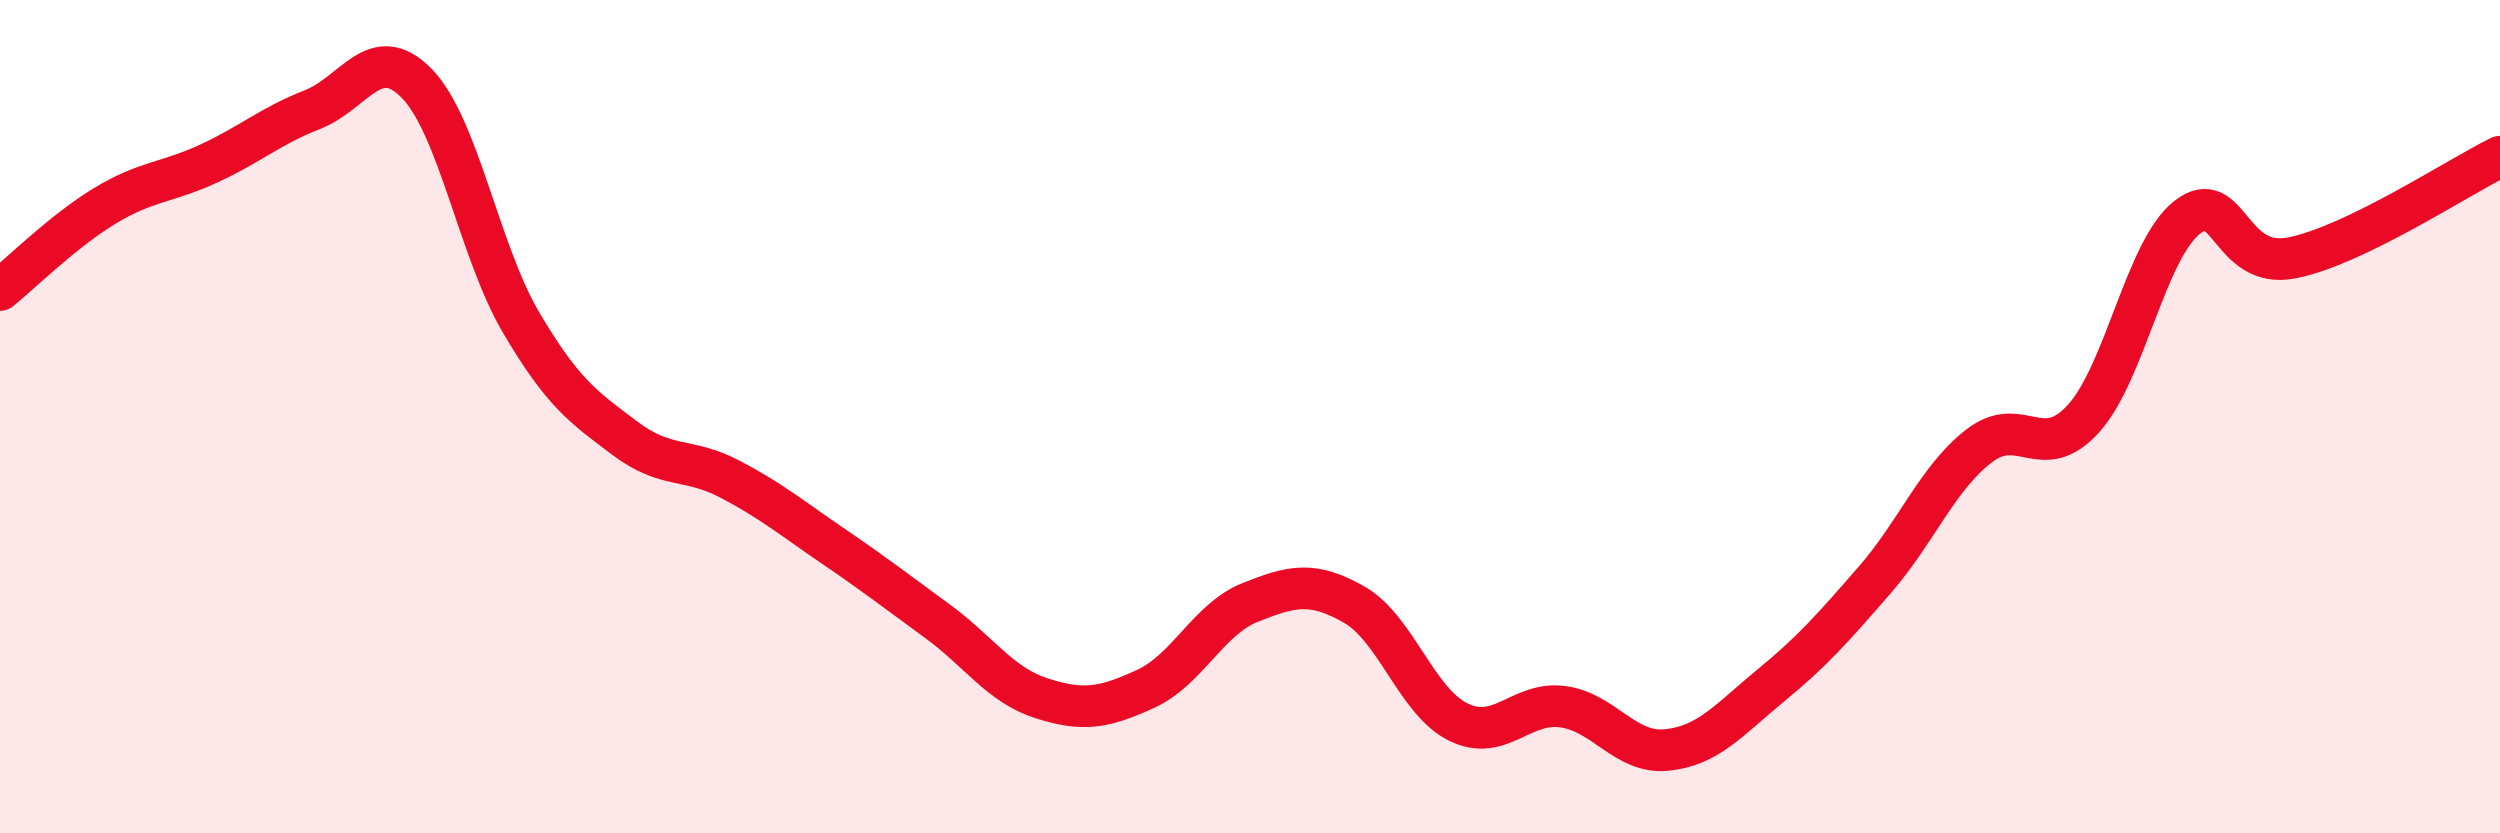
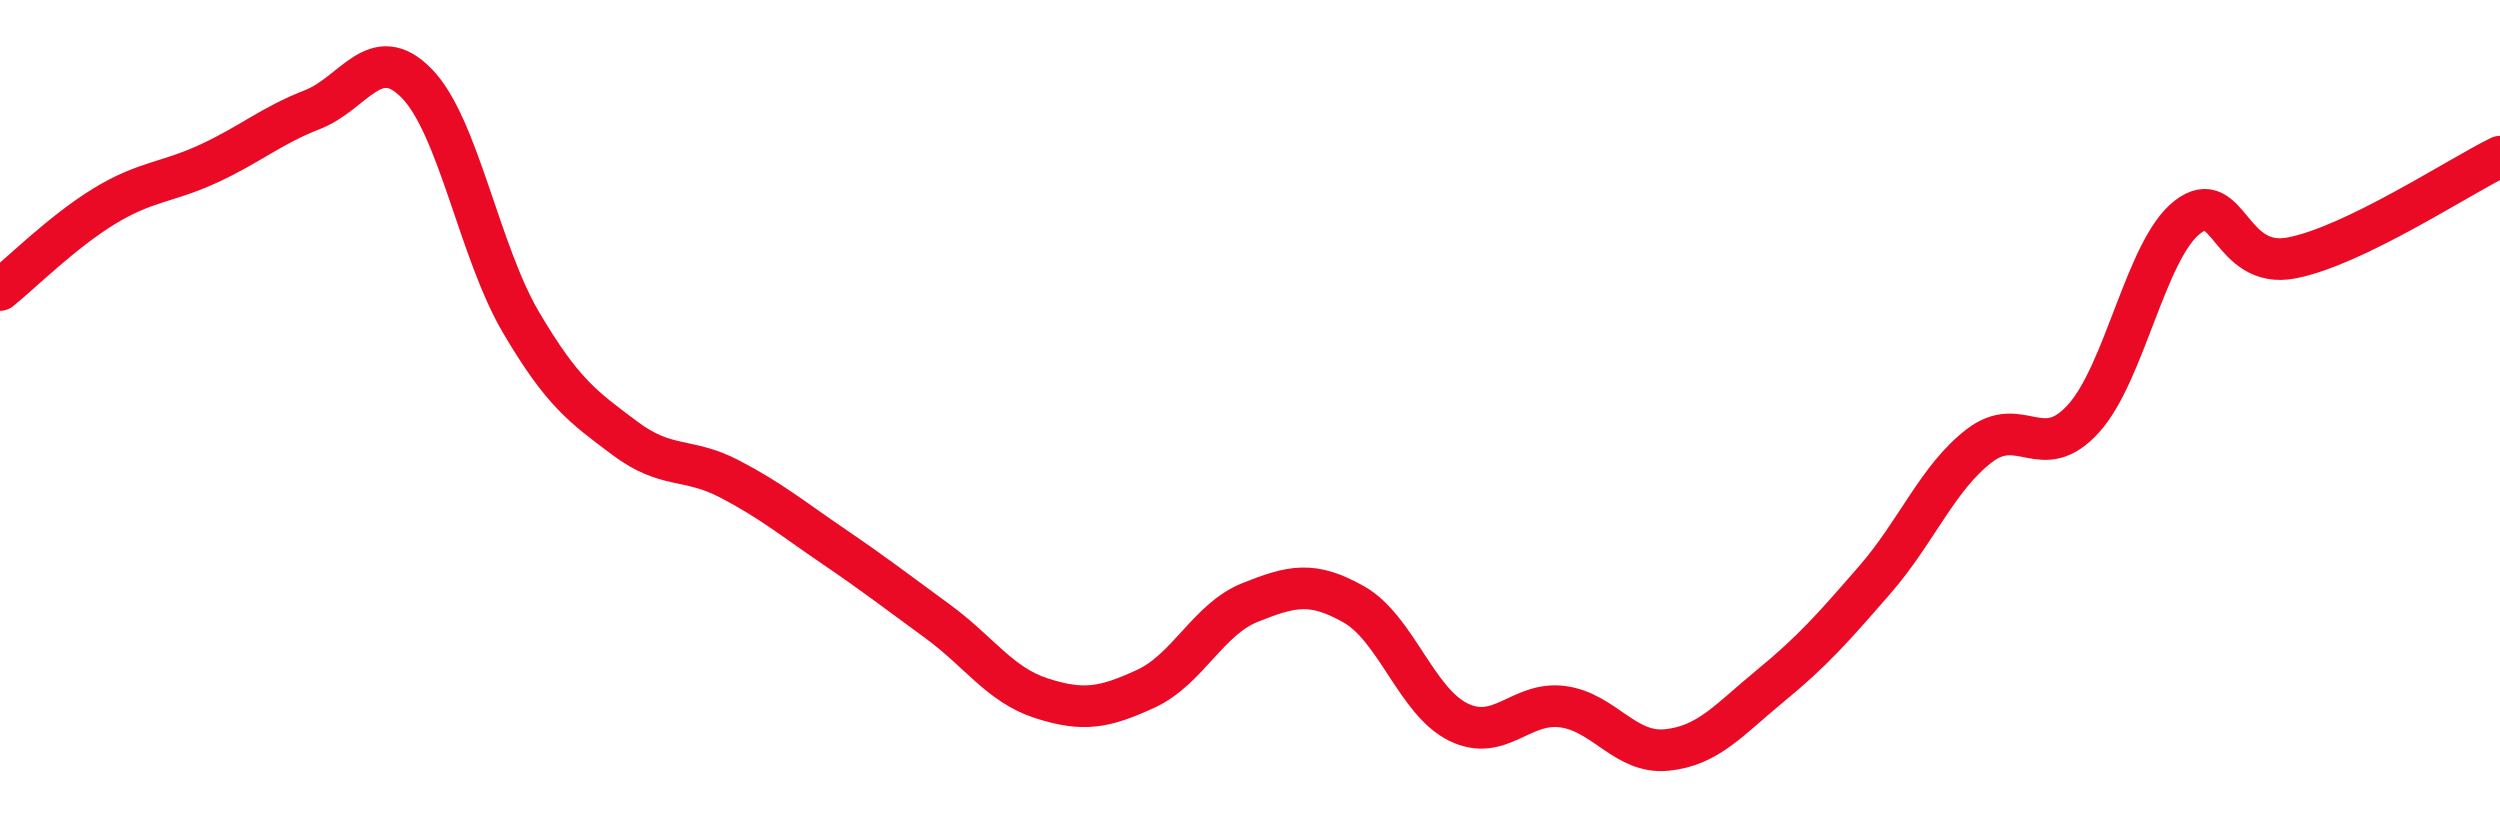
<svg xmlns="http://www.w3.org/2000/svg" width="60" height="20" viewBox="0 0 60 20">
-   <path d="M 0,6.96 C 0.5,6.56 1.5,5.56 2.5,4.95 C 3.5,4.34 4,4.39 5,3.93 C 6,3.47 6.5,3.02 7.5,2.63 C 8.5,2.24 9,0.98 10,2 C 11,3.02 11.5,6.03 12.5,7.73 C 13.5,9.43 14,9.77 15,10.52 C 16,11.27 16.5,10.97 17.5,11.49 C 18.5,12.01 19,12.43 20,13.11 C 21,13.79 21.5,14.18 22.5,14.91 C 23.5,15.64 24,16.44 25,16.76 C 26,17.08 26.5,16.99 27.5,16.53 C 28.5,16.07 29,14.86 30,14.46 C 31,14.06 31.5,13.94 32.5,14.51 C 33.5,15.08 34,16.84 35,17.33 C 36,17.82 36.5,16.83 37.5,16.96 C 38.5,17.09 39,18.1 40,18 C 41,17.9 41.5,17.27 42.5,16.45 C 43.5,15.63 44,15.06 45,13.91 C 46,12.76 46.5,11.47 47.5,10.7 C 48.5,9.93 49,11.15 50,10.05 C 51,8.95 51.5,5.98 52.5,5.21 C 53.5,4.44 53.5,6.48 55,6.19 C 56.5,5.9 59,4.25 60,3.76L60 20L0 20Z" fill="#EB0A25" opacity="0.1" stroke-linecap="round" stroke-linejoin="round" />
  <path d="M 0,6.96 C 0.5,6.56 1.5,5.56 2.5,4.95 C 3.5,4.34 4,4.39 5,3.93 C 6,3.47 6.5,3.02 7.5,2.63 C 8.5,2.24 9,0.98 10,2 C 11,3.02 11.5,6.03 12.5,7.73 C 13.5,9.43 14,9.77 15,10.52 C 16,11.27 16.5,10.97 17.5,11.49 C 18.5,12.01 19,12.43 20,13.11 C 21,13.79 21.5,14.18 22.5,14.91 C 23.5,15.64 24,16.44 25,16.76 C 26,17.08 26.5,16.99 27.5,16.53 C 28.5,16.07 29,14.86 30,14.46 C 31,14.06 31.5,13.94 32.5,14.51 C 33.5,15.08 34,16.84 35,17.33 C 36,17.82 36.5,16.83 37.5,16.96 C 38.5,17.09 39,18.1 40,18 C 41,17.9 41.5,17.27 42.5,16.45 C 43.5,15.63 44,15.06 45,13.91 C 46,12.76 46.5,11.47 47.5,10.7 C 48.5,9.93 49,11.15 50,10.05 C 51,8.95 51.5,5.98 52.5,5.21 C 53.5,4.44 53.5,6.48 55,6.19 C 56.5,5.9 59,4.25 60,3.76" stroke="#EB0A25" stroke-width="1" fill="none" stroke-linecap="round" stroke-linejoin="round" />
</svg>